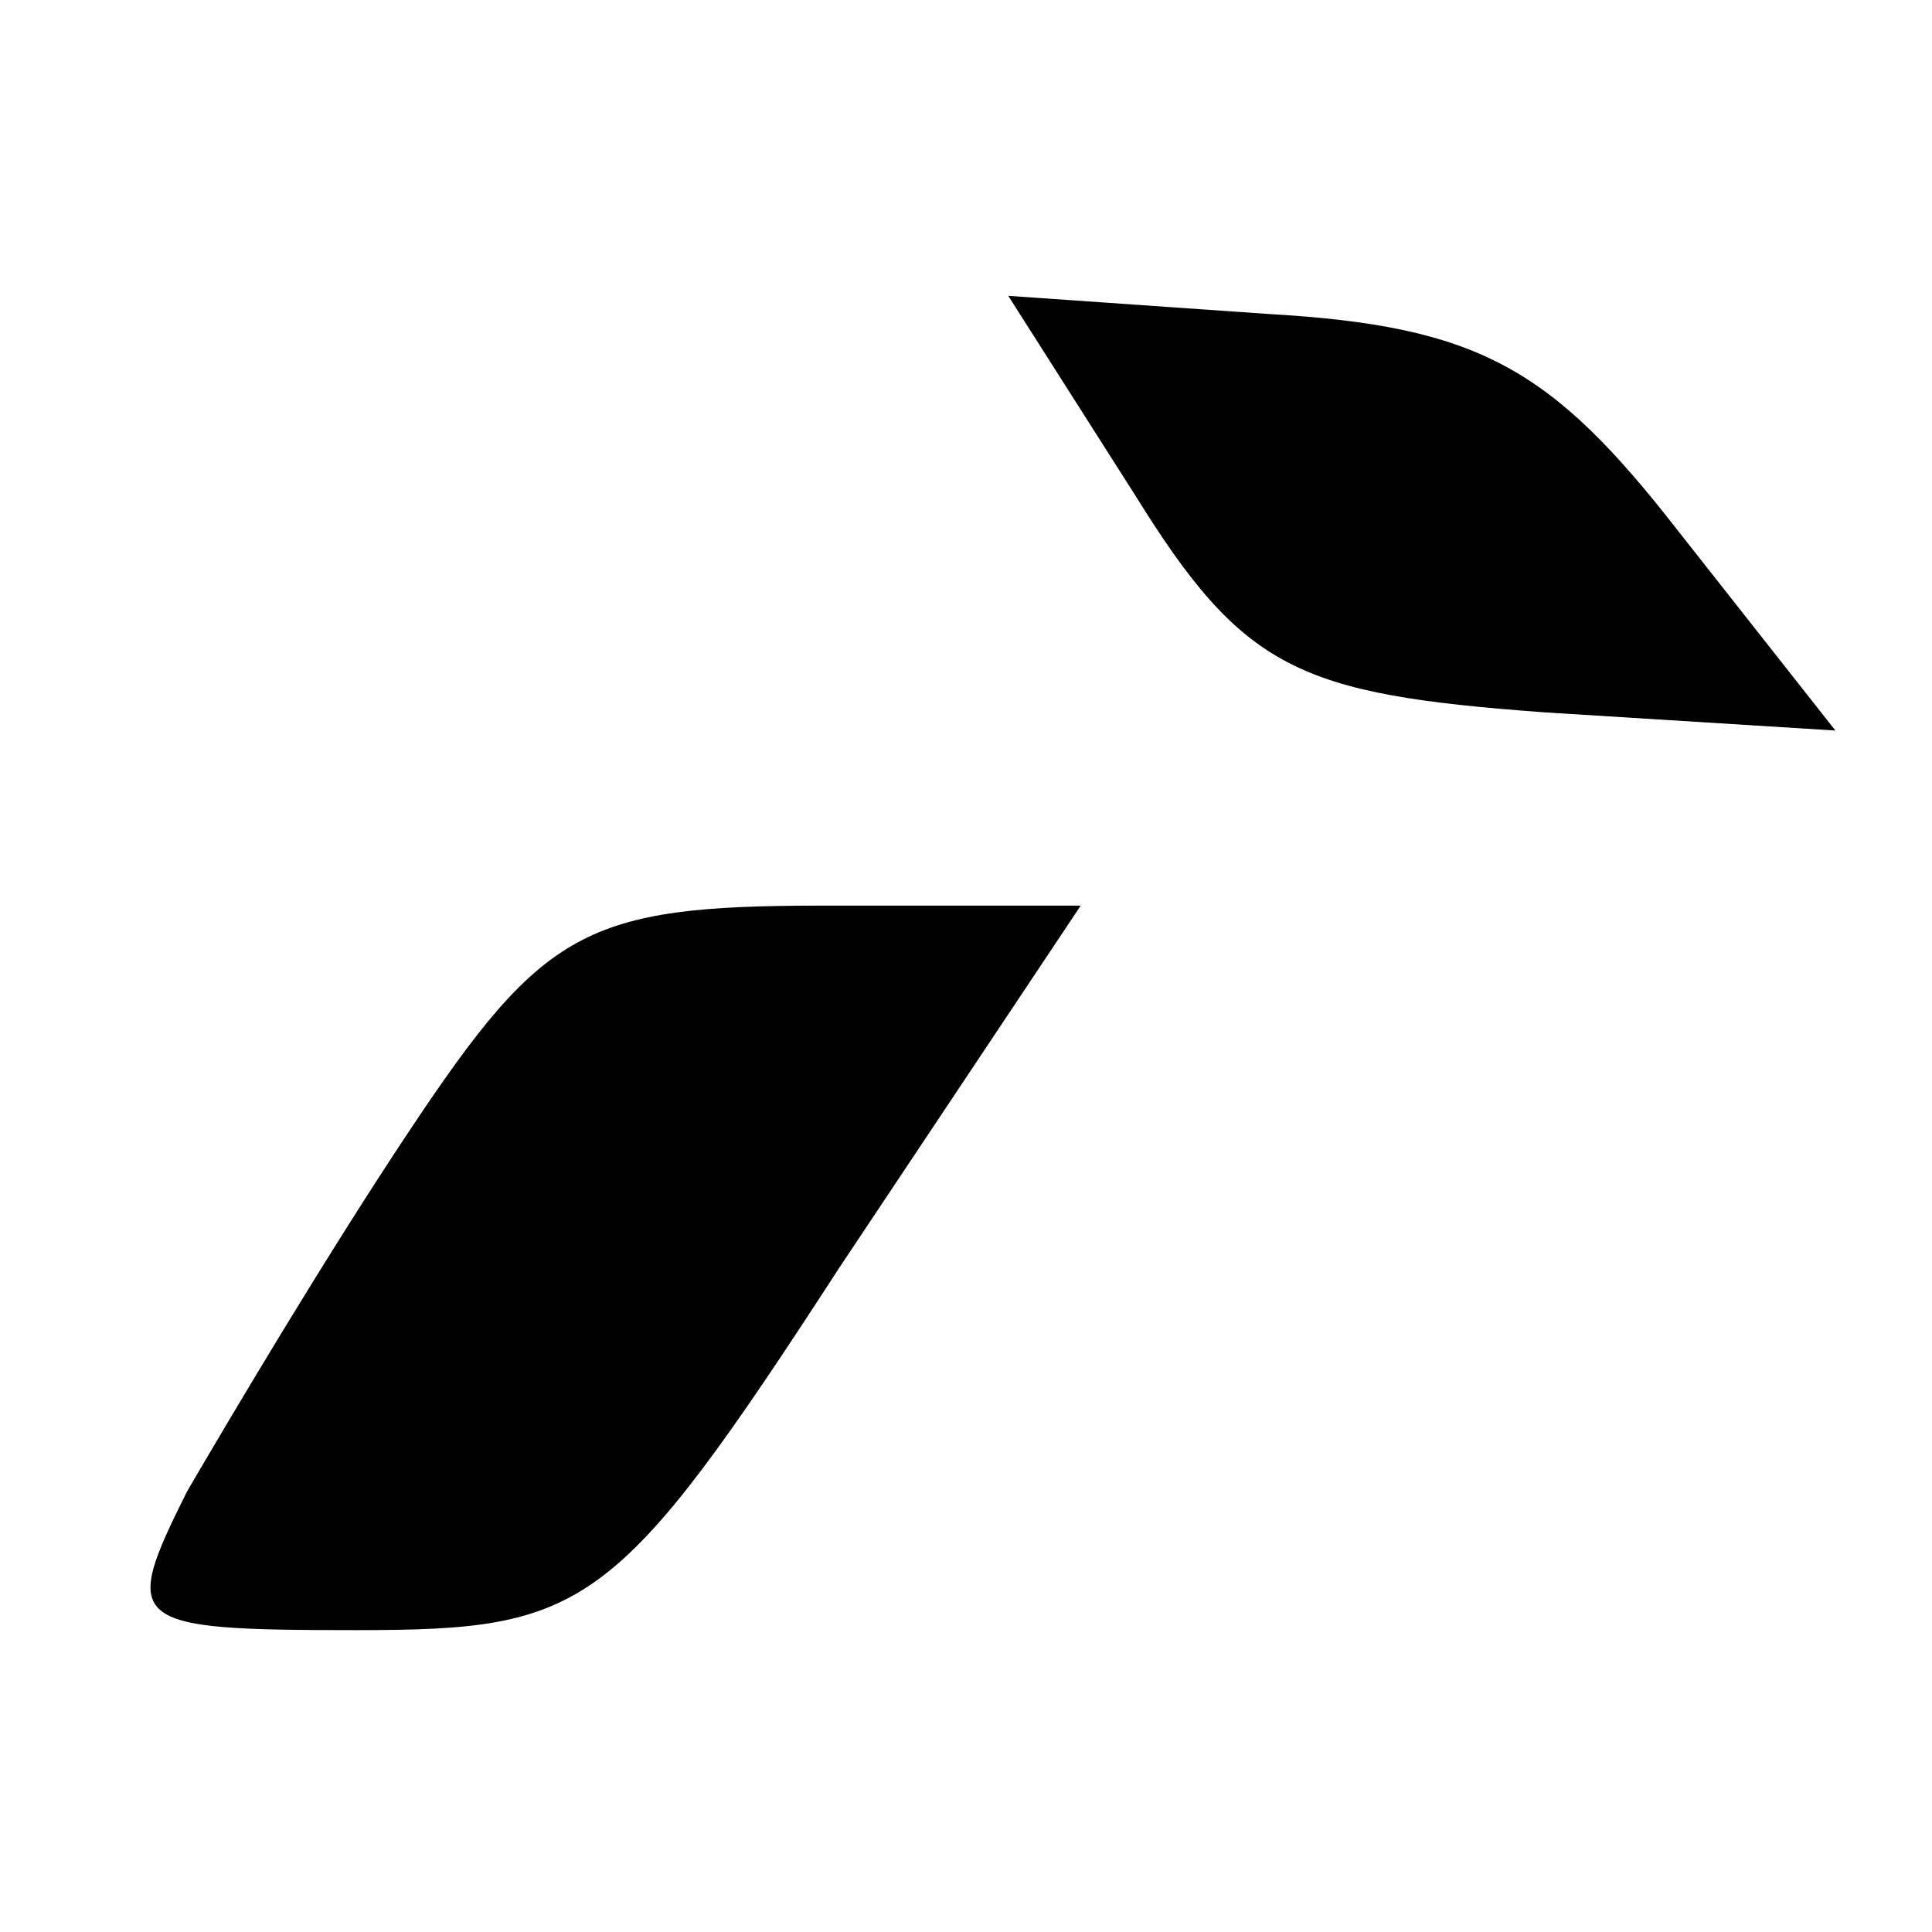
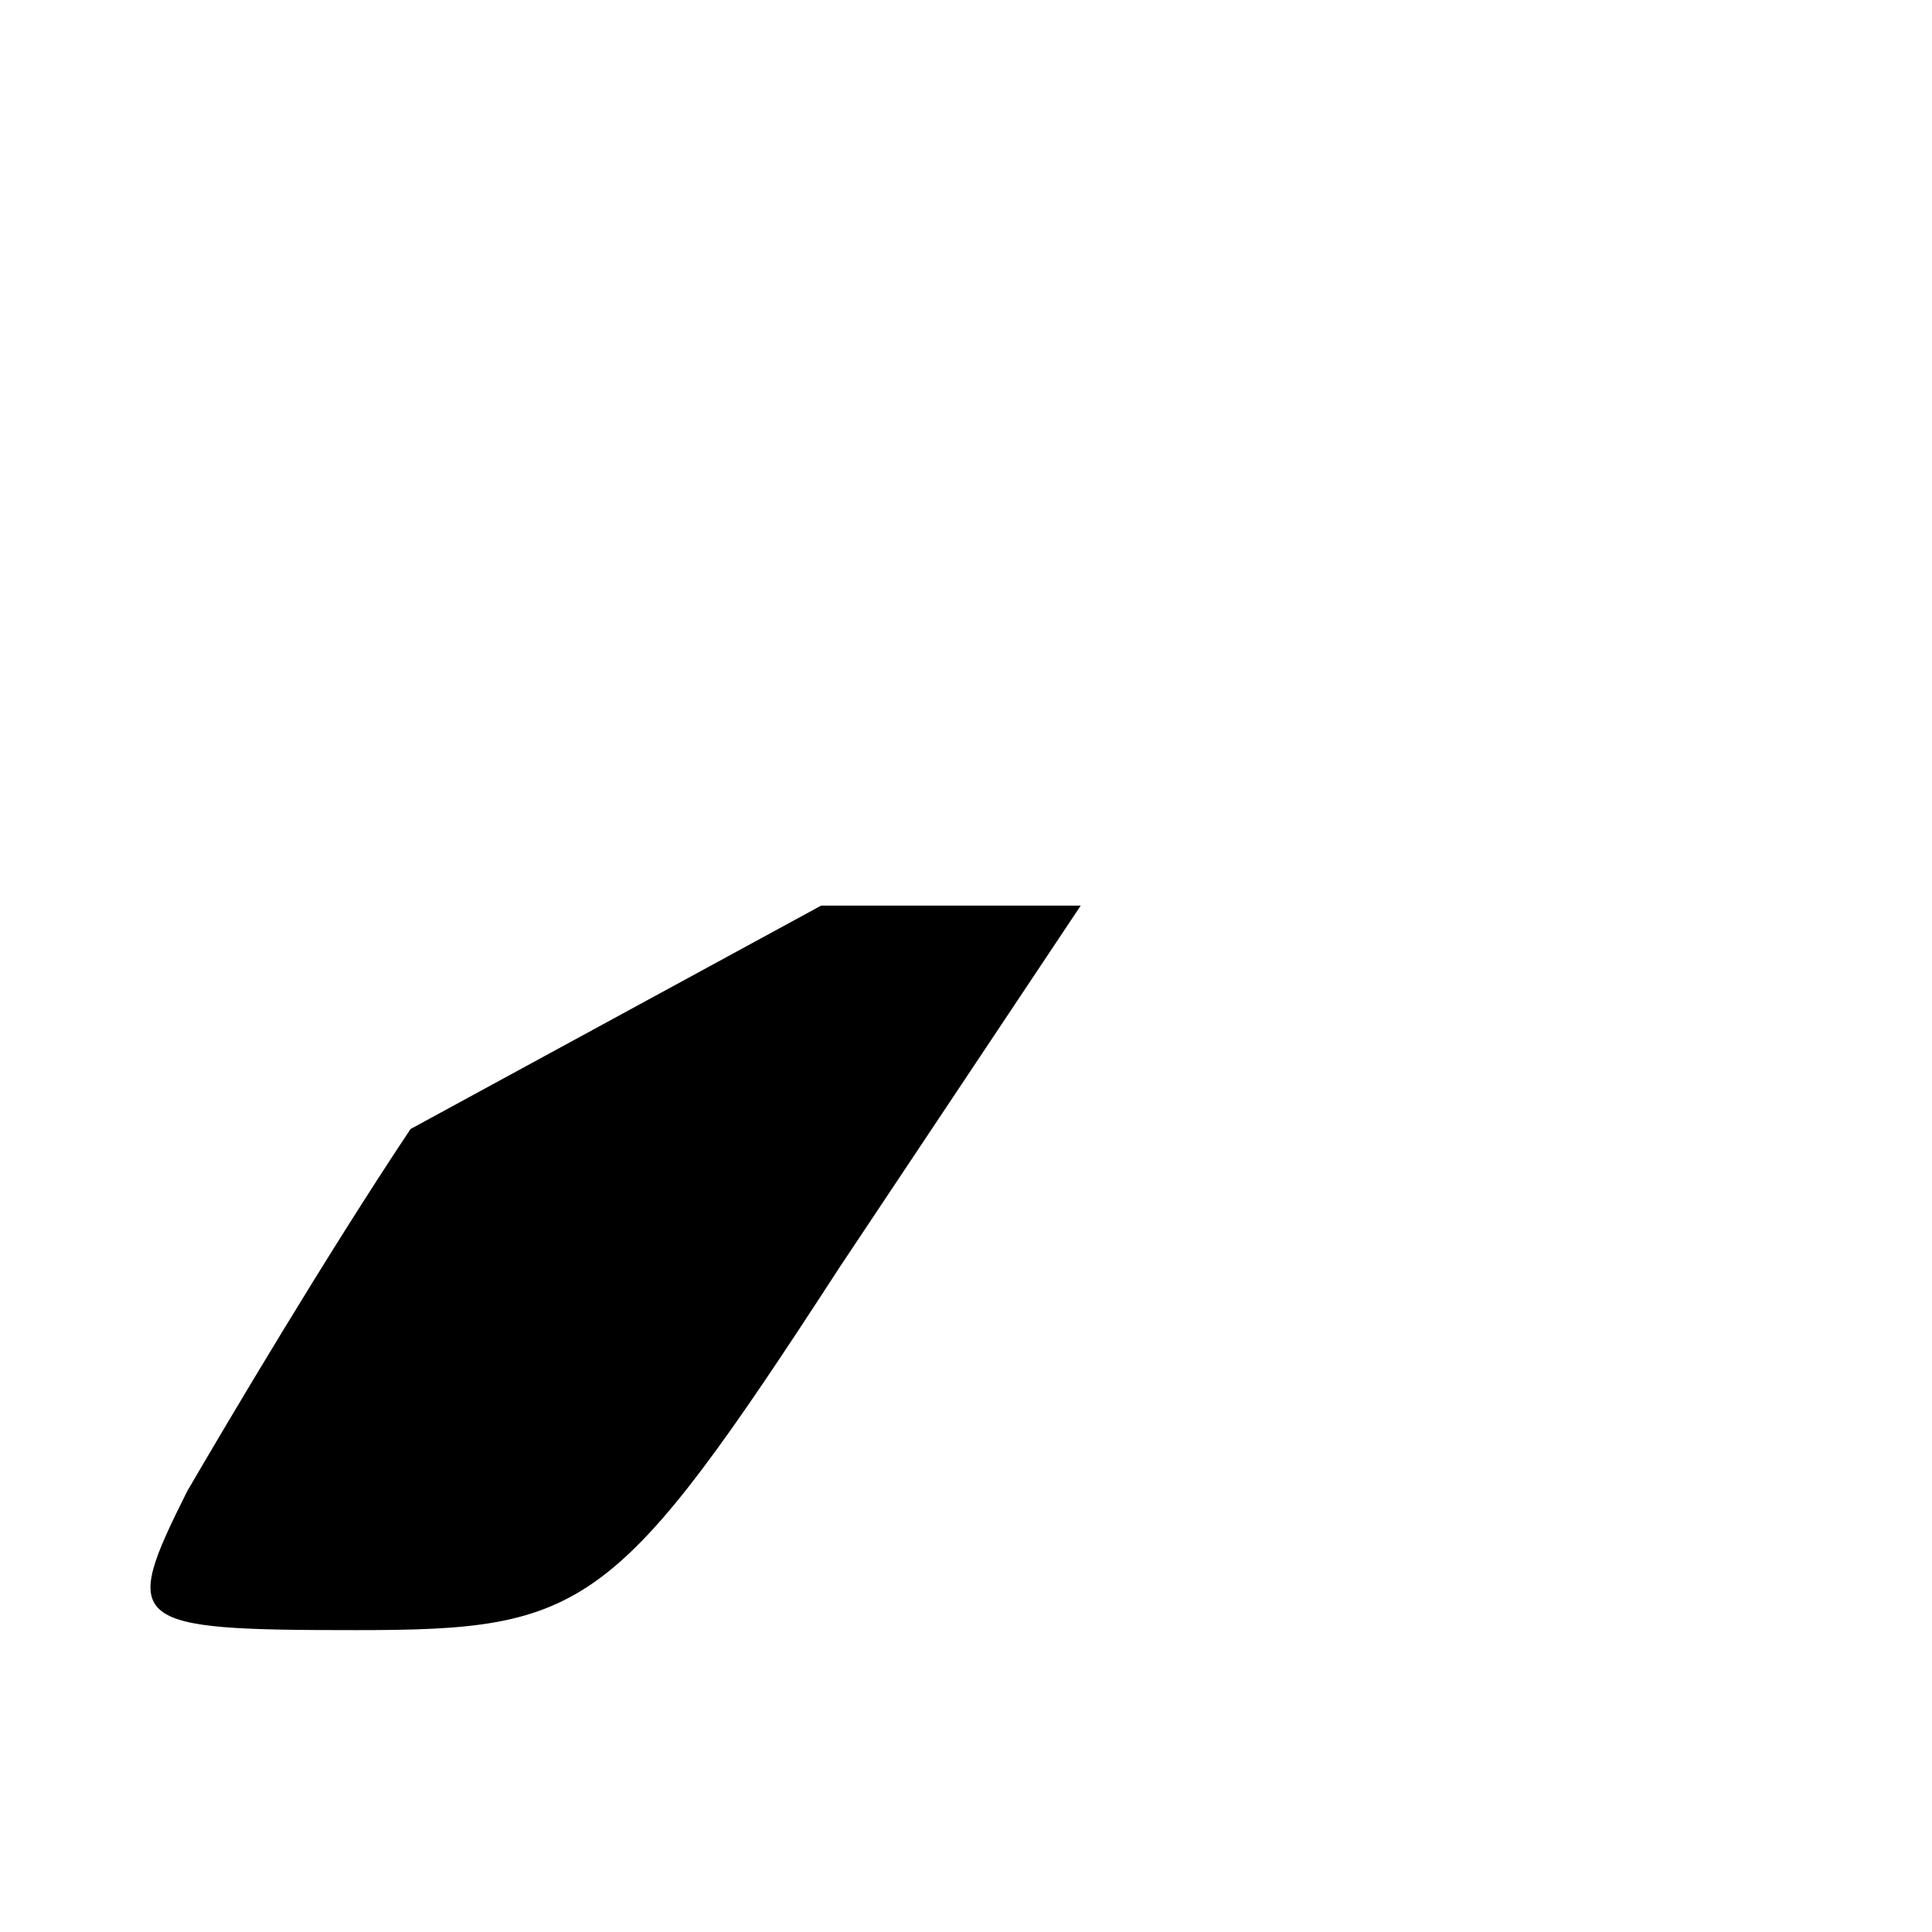
<svg xmlns="http://www.w3.org/2000/svg" version="1.0" width="32pt" height="32pt" viewBox="0 0 32 32" preserveAspectRatio="xMidYMid meet">
  <g transform="translate(0,32) scale(0.1,-0.1)" fill="#000000" stroke="none">
-     <path d="M188 238 c18 -29 27 -33 68 -36 l48 -3 -26 33 c-21 27 -33 34 -68 36 l-43 3 21 -33z" />
-     <path d="M68 133 c-14 -21 -30 -48 -37 -60 -11 -22 -10 -23 28 -23 38 0 43 3 80 60 l40 60 -43 0 c-39 0 -46 -4 -68 -37z" />
+     <path d="M68 133 c-14 -21 -30 -48 -37 -60 -11 -22 -10 -23 28 -23 38 0 43 3 80 60 l40 60 -43 0 z" />
  </g>
</svg>